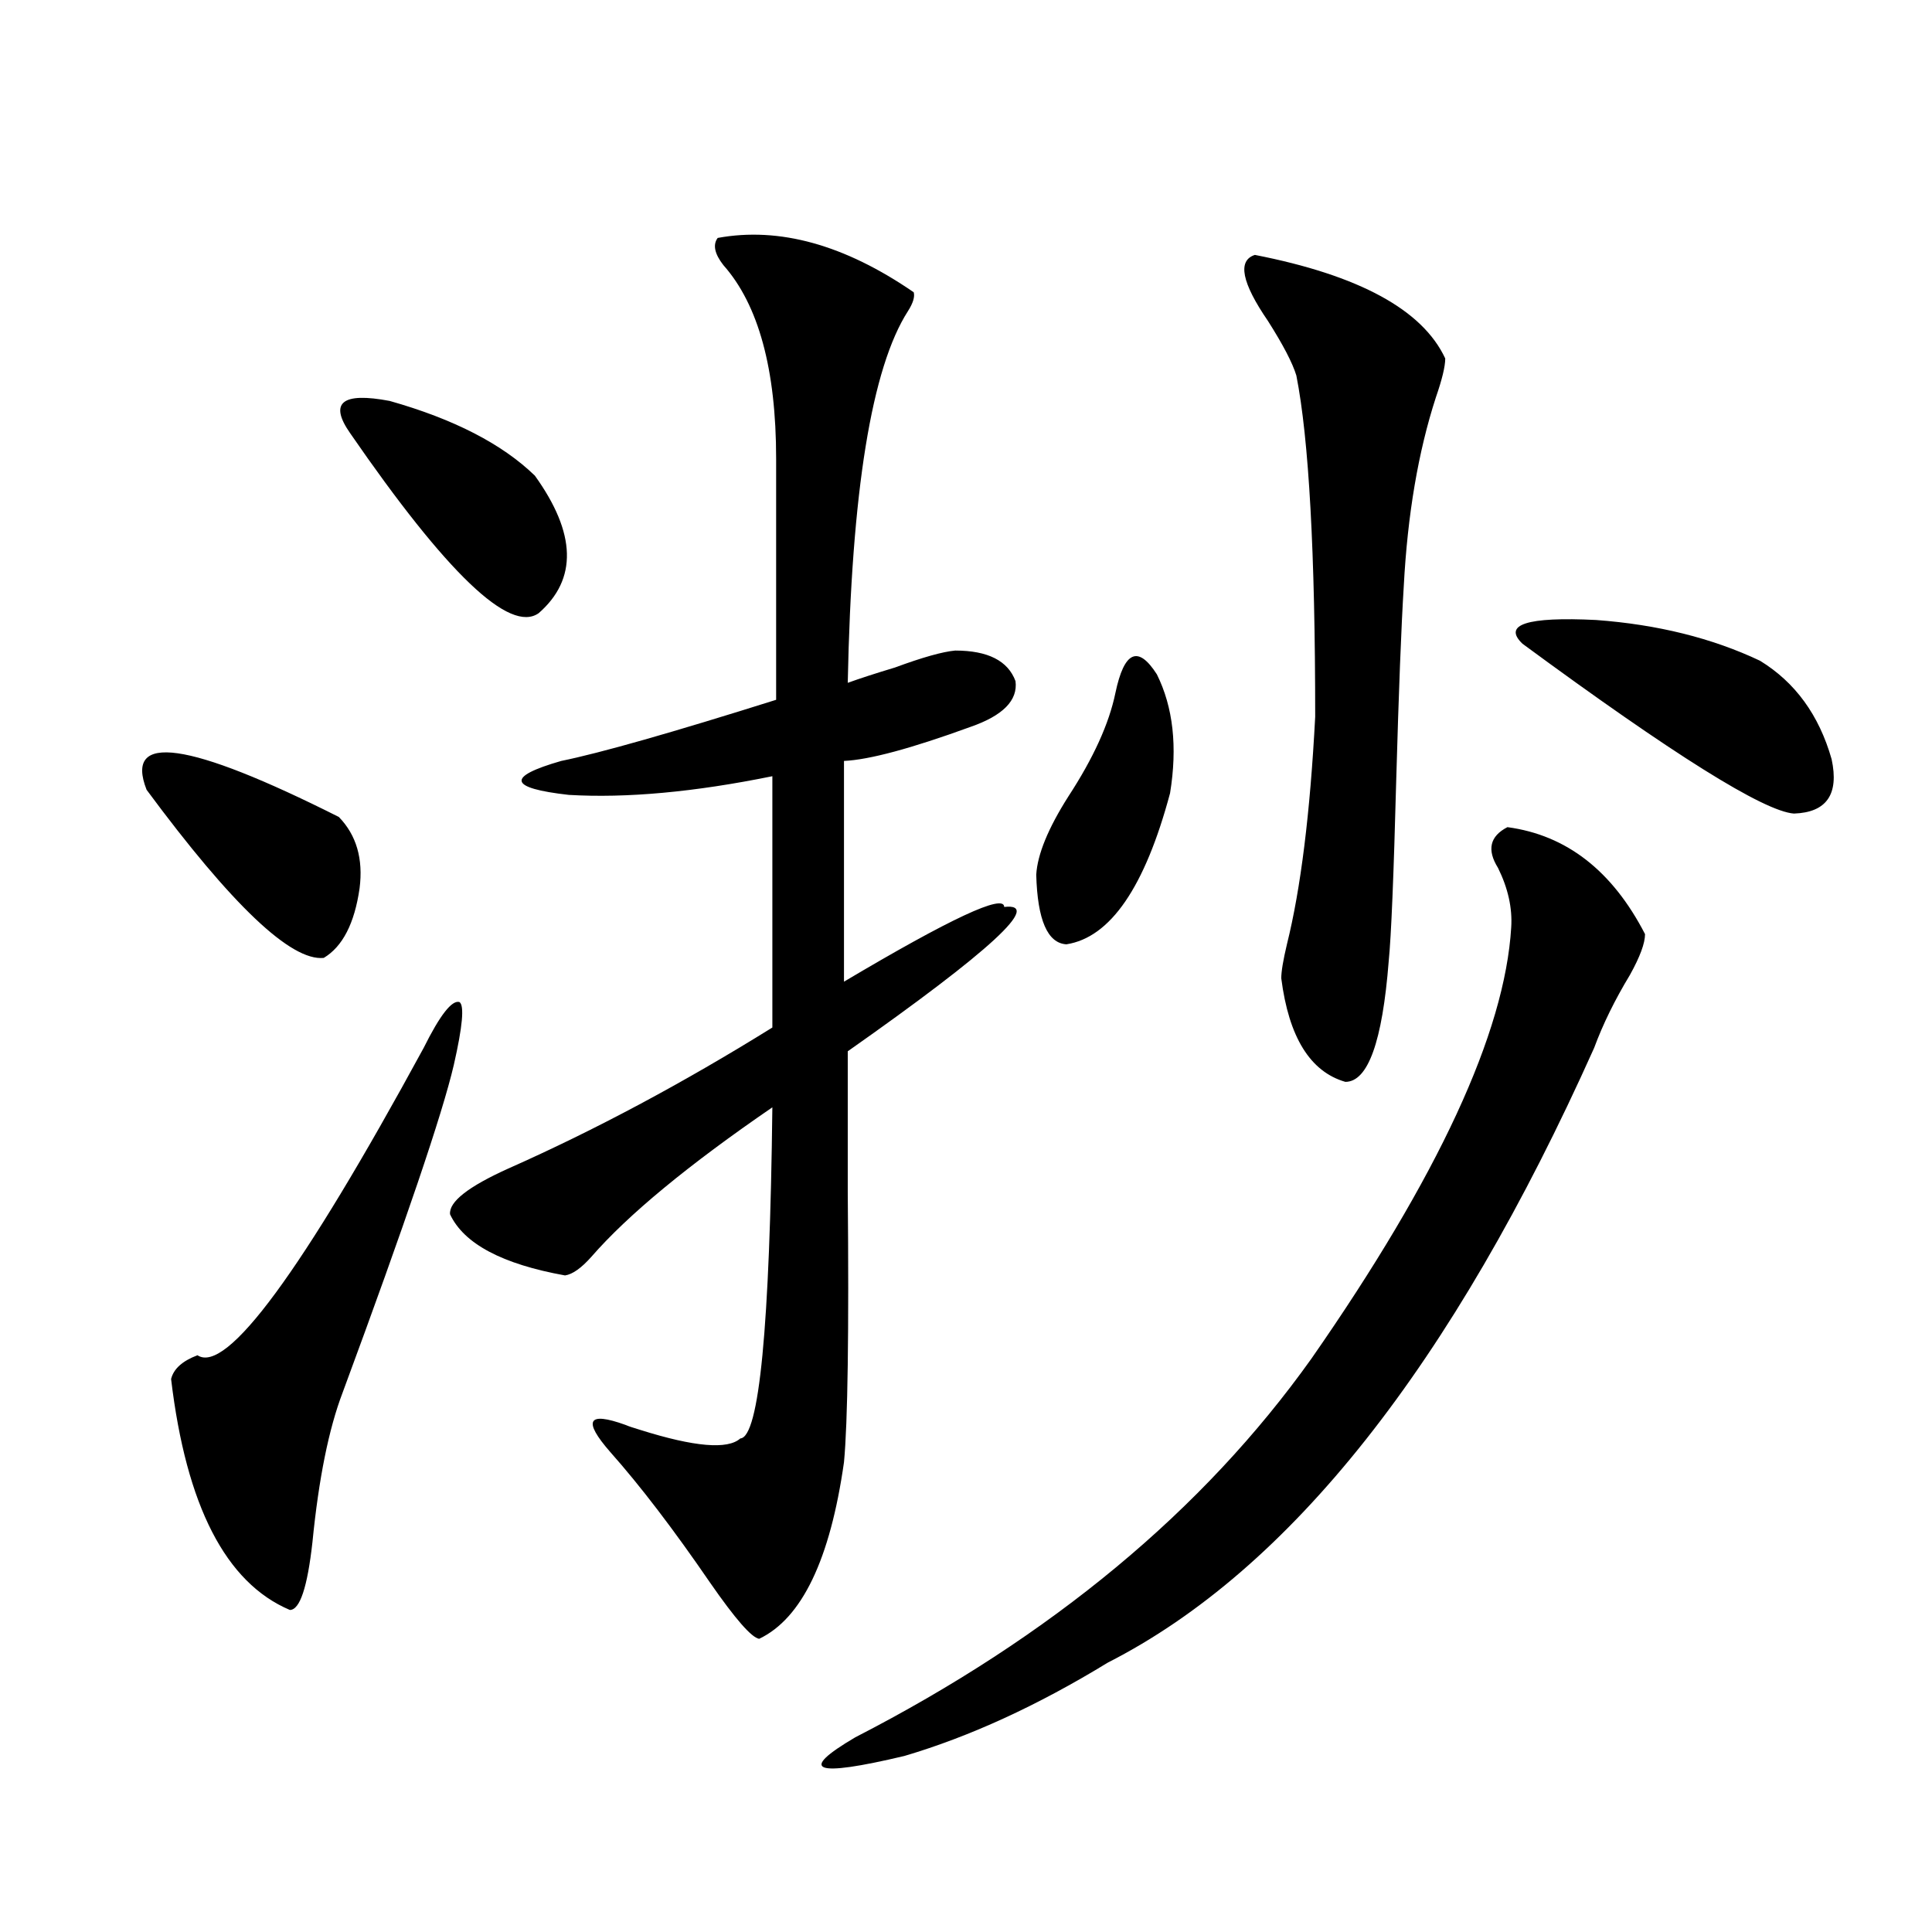
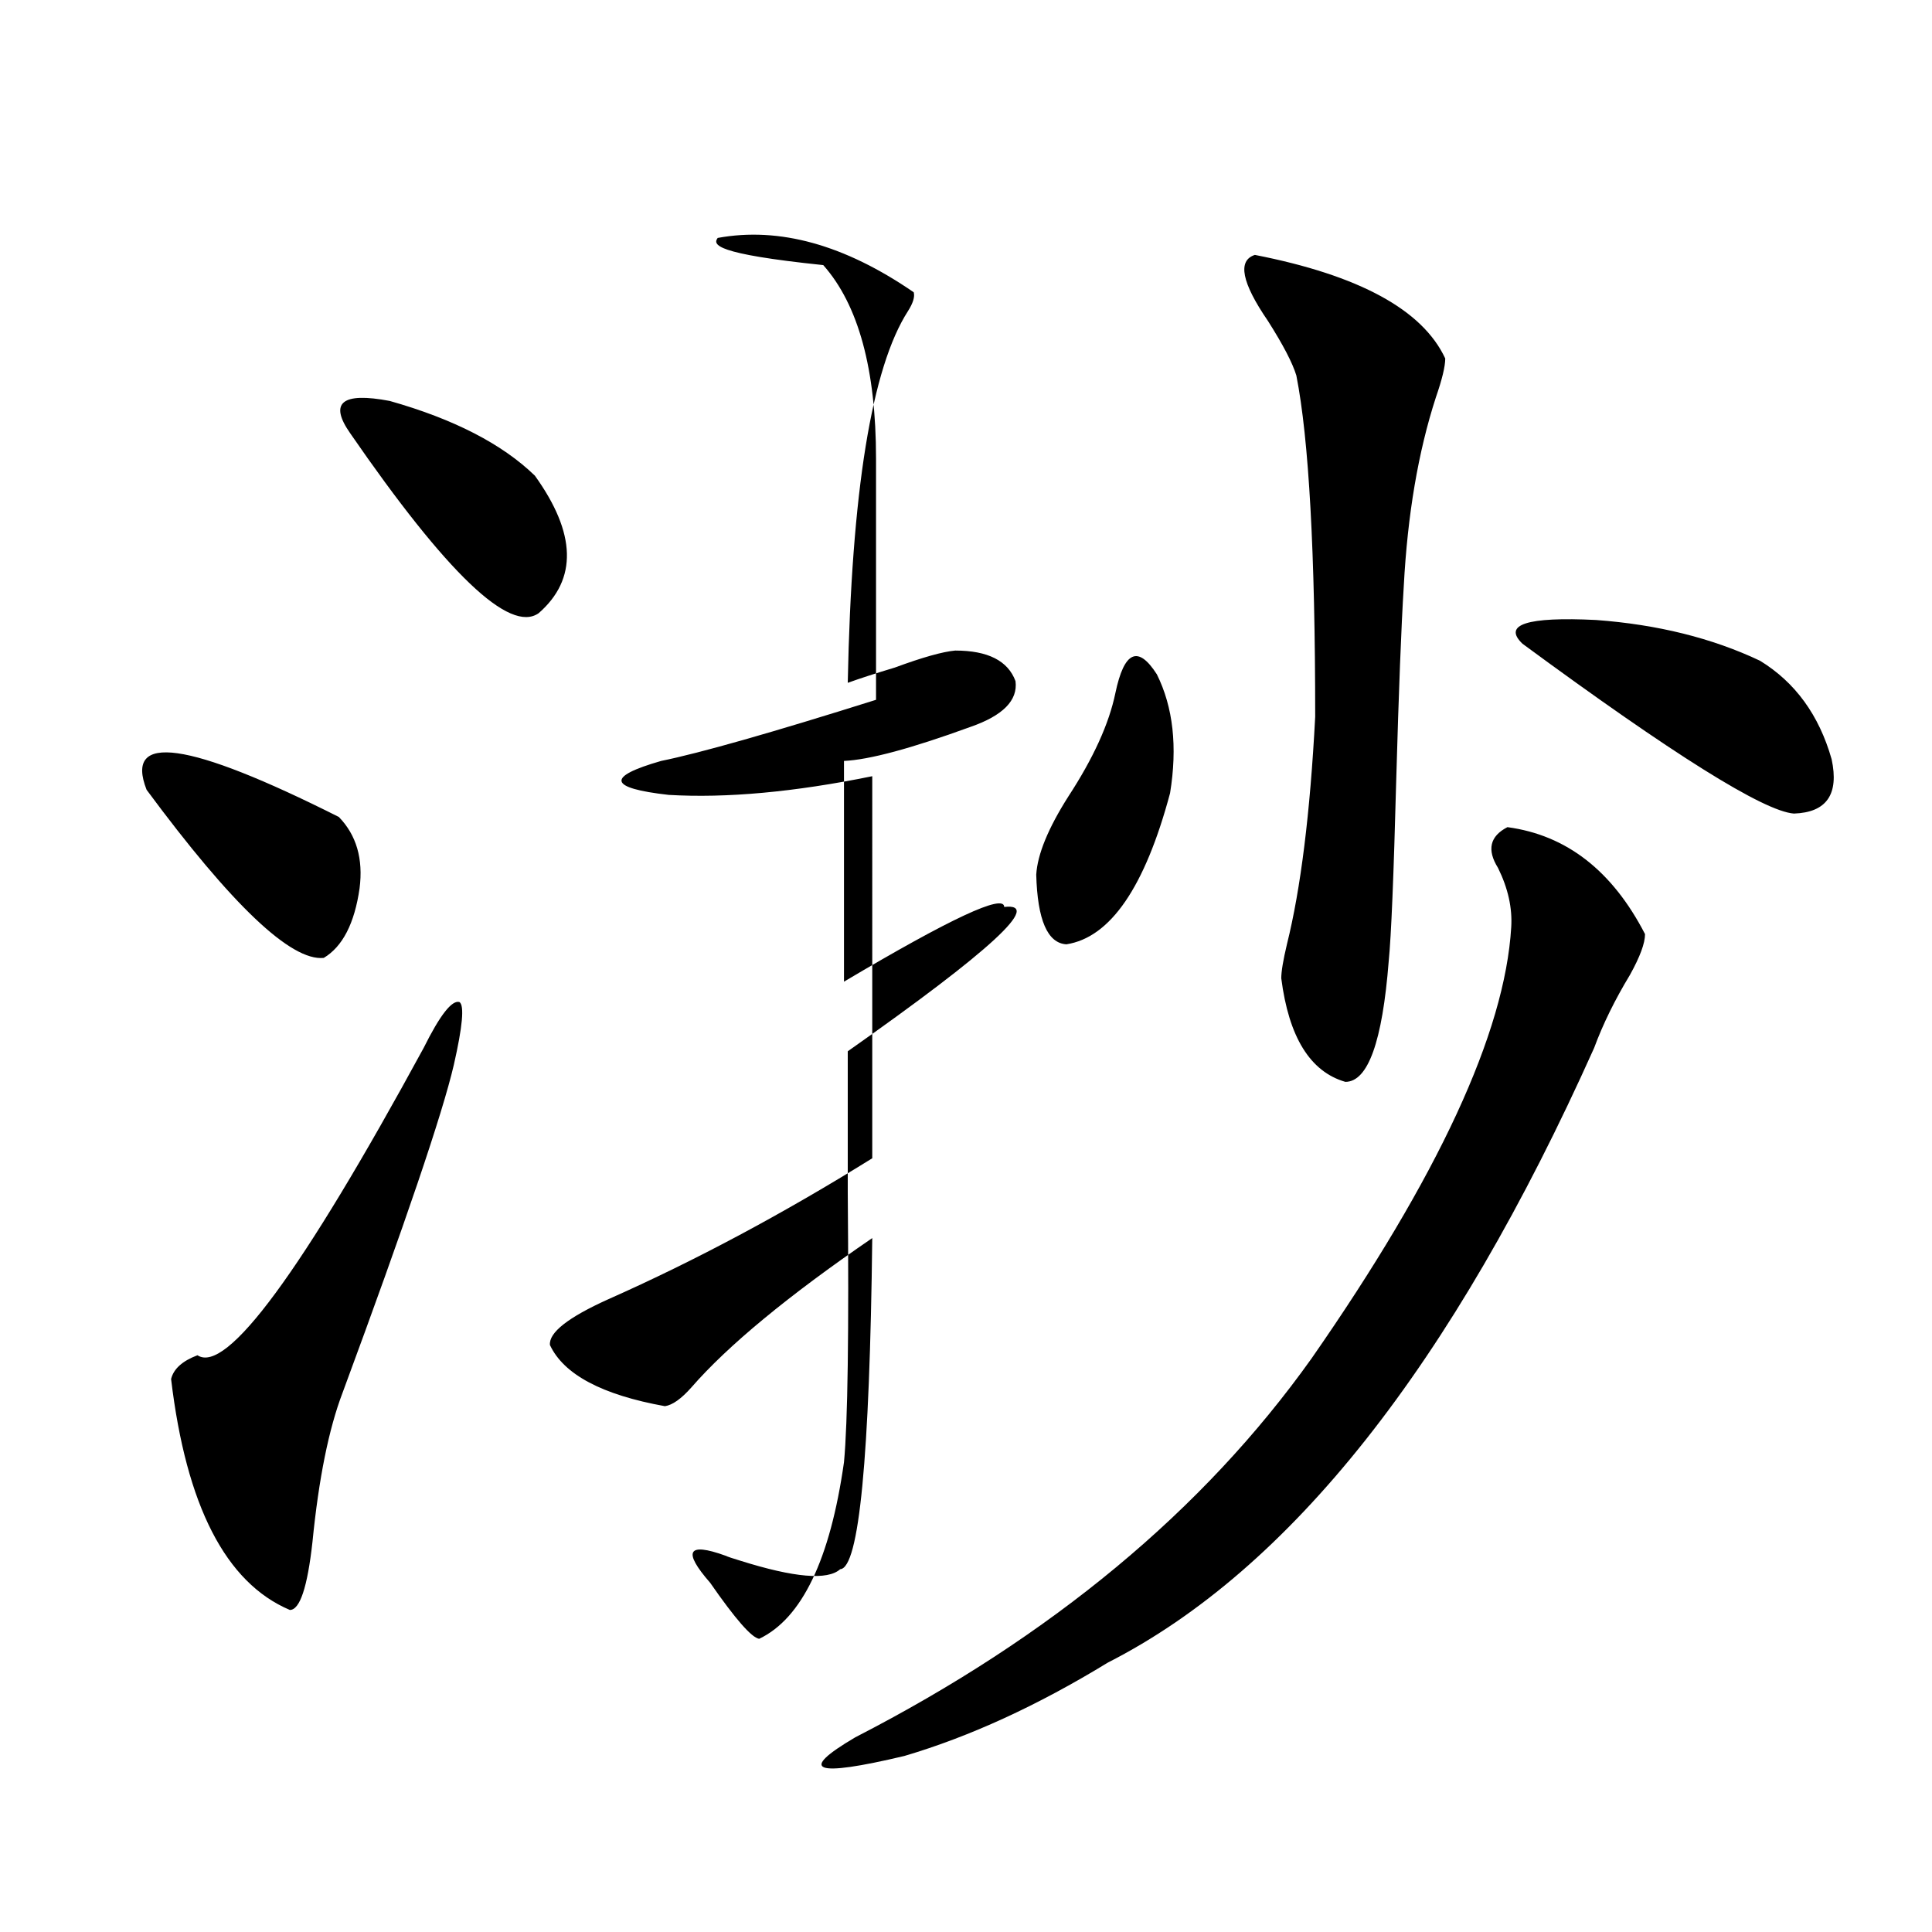
<svg xmlns="http://www.w3.org/2000/svg" version="1.1" id="图层_1" x="0px" y="0px" width="1000px" height="1000px" viewBox="0 0 1000 1000" enable-background="new 0 0 1000 1000" xml:space="preserve">
-   <path d="M175.386,422.859c9.101,9.38,12.683,21.685,10.731,36.914c-2.606,18.169-8.78,30.185-18.536,36.035  c-16.92,1.758-47.483-27.246-91.705-87.012C64.169,378.914,97.339,383.61,175.386,422.859z M219.287,542.391  c8.445-16.987,14.634-24.897,18.536-23.73c2.592,1.758,1.616,12.606-2.927,32.52c-5.854,25.2-25.045,81.738-57.56,169.629  c-7.164,18.759-12.362,44.536-15.609,77.344c-2.606,23.429-6.509,35.156-11.707,35.156c-33.17-14.063-53.657-53.901-61.462-119.531  c1.296-5.273,5.854-9.366,13.658-12.305C117.171,711.442,156.194,658.406,219.287,542.391z M181.239,224.227  c-11.066-15.82-4.237-21.382,20.487-16.699c33.17,9.38,58.2,22.274,75.12,38.672c21.463,29.883,22.104,53.613,1.951,71.191  C263.829,327.938,231.314,296.888,181.239,224.227z M371.479,123.152c31.859-5.851,65.685,3.516,101.461,28.125  c0.641,2.349-0.335,5.575-2.927,9.668c-18.871,29.306-29.268,93.466-31.219,192.48c6.494-2.335,14.634-4.972,24.39-7.91  c14.299-5.273,24.71-8.198,31.219-8.789c16.905,0,27.316,5.273,31.219,15.82c1.296,9.97-6.509,17.88-23.414,23.73  c-30.578,11.138-52.361,17.001-65.364,17.578v114.258c55.273-32.808,82.925-45.703,82.925-38.672  c20.152-2.335-6.829,22.563-80.974,74.707c0,17.578,0,41.899,0,72.949c0.641,72.661,0,119.243-1.951,139.746  c-7.164,50.399-21.798,80.859-43.901,91.406c-3.902-0.591-12.362-10.259-25.365-29.004c-18.871-27.534-36.097-50.098-51.706-67.676  c-7.164-8.198-10.091-13.472-8.78-15.82c1.296-2.335,6.829-1.758,16.585,1.758c1.296,0.591,3.902,1.47,7.805,2.637  c27.957,8.789,45.197,10.259,51.706,4.395c9.756-0.577,15.274-57.706,16.585-171.387c-43.581,29.883-74.8,55.673-93.656,77.344  c-5.213,5.864-9.756,9.091-13.658,9.668c-32.529-5.851-52.361-16.397-59.511-31.641c-0.655-6.44,9.421-14.351,30.243-23.73  c44.877-19.913,90.395-44.233,136.582-72.949V401.766c-40.334,8.212-75.455,11.426-105.363,9.668  c-31.219-3.516-32.529-9.366-3.902-17.578c20.152-4.093,57.225-14.64,111.217-31.641V237.41c0-46.28-9.115-79.679-27.316-100.195  C369.848,131.364,368.872,126.668,371.479,123.152z M780.249,428.133c30.563,4.106,54.298,22.563,71.218,55.371  c0,4.696-2.606,11.728-7.805,21.094c-7.805,12.896-13.993,25.488-18.536,37.793c-73.504,164.067-157.404,270.126-251.701,318.164  c-36.432,22.261-71.553,38.37-105.363,48.34c-46.828,11.124-55.288,7.91-25.365-9.668  c101.461-52.157,180.148-117.472,236.092-195.996c65.685-94.331,100.15-168.75,103.412-223.242  c0.641-9.956-1.631-20.215-6.829-30.762C769.518,439.86,771.134,432.829,780.249,428.133z M577.327,358.699  c4.543-21.671,11.707-24.897,21.463-9.668c8.445,17.001,10.731,37.505,6.829,61.523c-13.018,48.642-30.898,74.707-53.657,78.223  c-9.756-0.577-14.969-12.593-15.609-36.035c0.641-10.547,6.174-24.019,16.585-40.43C565.94,392.399,574.065,374.52,577.327,358.699z   M649.521,131.941c53.978,10.547,86.827,28.427,98.534,53.613c0,4.106-1.631,10.849-4.878,20.215  c-9.115,28.125-14.634,60.645-16.585,97.559c-1.311,21.094-2.606,54.492-3.902,100.195c-1.311,49.81-2.606,81.161-3.902,94.043  c-3.262,41.61-10.731,62.402-22.438,62.402c-18.216-5.273-29.268-23.14-33.17-53.613c0-3.516,0.976-9.366,2.927-17.578  c7.149-28.702,12.027-67.964,14.634-117.773c0-84.952-3.262-143.839-9.756-176.66c-1.951-6.44-6.829-15.82-14.634-28.125  C642.691,146.306,640.405,134.88,649.521,131.941z M910.978,342c18.201,11.138,30.563,28.125,37.072,50.977  c3.902,18.169-2.606,27.548-19.512,28.125c-15.609-1.167-62.438-30.46-140.484-87.891c-10.411-9.956,2.271-14.063,38.048-12.305  C857.961,323.255,886.253,330.286,910.978,342z" />
+   <path d="M175.386,422.859c9.101,9.38,12.683,21.685,10.731,36.914c-2.606,18.169-8.78,30.185-18.536,36.035  c-16.92,1.758-47.483-27.246-91.705-87.012C64.169,378.914,97.339,383.61,175.386,422.859z M219.287,542.391  c8.445-16.987,14.634-24.897,18.536-23.73c2.592,1.758,1.616,12.606-2.927,32.52c-5.854,25.2-25.045,81.738-57.56,169.629  c-7.164,18.759-12.362,44.536-15.609,77.344c-2.606,23.429-6.509,35.156-11.707,35.156c-33.17-14.063-53.657-53.901-61.462-119.531  c1.296-5.273,5.854-9.366,13.658-12.305C117.171,711.442,156.194,658.406,219.287,542.391z M181.239,224.227  c-11.066-15.82-4.237-21.382,20.487-16.699c33.17,9.38,58.2,22.274,75.12,38.672c21.463,29.883,22.104,53.613,1.951,71.191  C263.829,327.938,231.314,296.888,181.239,224.227z M371.479,123.152c31.859-5.851,65.685,3.516,101.461,28.125  c0.641,2.349-0.335,5.575-2.927,9.668c-18.871,29.306-29.268,93.466-31.219,192.48c6.494-2.335,14.634-4.972,24.39-7.91  c14.299-5.273,24.71-8.198,31.219-8.789c16.905,0,27.316,5.273,31.219,15.82c1.296,9.97-6.509,17.88-23.414,23.73  c-30.578,11.138-52.361,17.001-65.364,17.578v114.258c55.273-32.808,82.925-45.703,82.925-38.672  c20.152-2.335-6.829,22.563-80.974,74.707c0,17.578,0,41.899,0,72.949c0.641,72.661,0,119.243-1.951,139.746  c-7.164,50.399-21.798,80.859-43.901,91.406c-3.902-0.591-12.362-10.259-25.365-29.004c-7.164-8.198-10.091-13.472-8.78-15.82c1.296-2.335,6.829-1.758,16.585,1.758c1.296,0.591,3.902,1.47,7.805,2.637  c27.957,8.789,45.197,10.259,51.706,4.395c9.756-0.577,15.274-57.706,16.585-171.387c-43.581,29.883-74.8,55.673-93.656,77.344  c-5.213,5.864-9.756,9.091-13.658,9.668c-32.529-5.851-52.361-16.397-59.511-31.641c-0.655-6.44,9.421-14.351,30.243-23.73  c44.877-19.913,90.395-44.233,136.582-72.949V401.766c-40.334,8.212-75.455,11.426-105.363,9.668  c-31.219-3.516-32.529-9.366-3.902-17.578c20.152-4.093,57.225-14.64,111.217-31.641V237.41c0-46.28-9.115-79.679-27.316-100.195  C369.848,131.364,368.872,126.668,371.479,123.152z M780.249,428.133c30.563,4.106,54.298,22.563,71.218,55.371  c0,4.696-2.606,11.728-7.805,21.094c-7.805,12.896-13.993,25.488-18.536,37.793c-73.504,164.067-157.404,270.126-251.701,318.164  c-36.432,22.261-71.553,38.37-105.363,48.34c-46.828,11.124-55.288,7.91-25.365-9.668  c101.461-52.157,180.148-117.472,236.092-195.996c65.685-94.331,100.15-168.75,103.412-223.242  c0.641-9.956-1.631-20.215-6.829-30.762C769.518,439.86,771.134,432.829,780.249,428.133z M577.327,358.699  c4.543-21.671,11.707-24.897,21.463-9.668c8.445,17.001,10.731,37.505,6.829,61.523c-13.018,48.642-30.898,74.707-53.657,78.223  c-9.756-0.577-14.969-12.593-15.609-36.035c0.641-10.547,6.174-24.019,16.585-40.43C565.94,392.399,574.065,374.52,577.327,358.699z   M649.521,131.941c53.978,10.547,86.827,28.427,98.534,53.613c0,4.106-1.631,10.849-4.878,20.215  c-9.115,28.125-14.634,60.645-16.585,97.559c-1.311,21.094-2.606,54.492-3.902,100.195c-1.311,49.81-2.606,81.161-3.902,94.043  c-3.262,41.61-10.731,62.402-22.438,62.402c-18.216-5.273-29.268-23.14-33.17-53.613c0-3.516,0.976-9.366,2.927-17.578  c7.149-28.702,12.027-67.964,14.634-117.773c0-84.952-3.262-143.839-9.756-176.66c-1.951-6.44-6.829-15.82-14.634-28.125  C642.691,146.306,640.405,134.88,649.521,131.941z M910.978,342c18.201,11.138,30.563,28.125,37.072,50.977  c3.902,18.169-2.606,27.548-19.512,28.125c-15.609-1.167-62.438-30.46-140.484-87.891c-10.411-9.956,2.271-14.063,38.048-12.305  C857.961,323.255,886.253,330.286,910.978,342z" />
</svg>